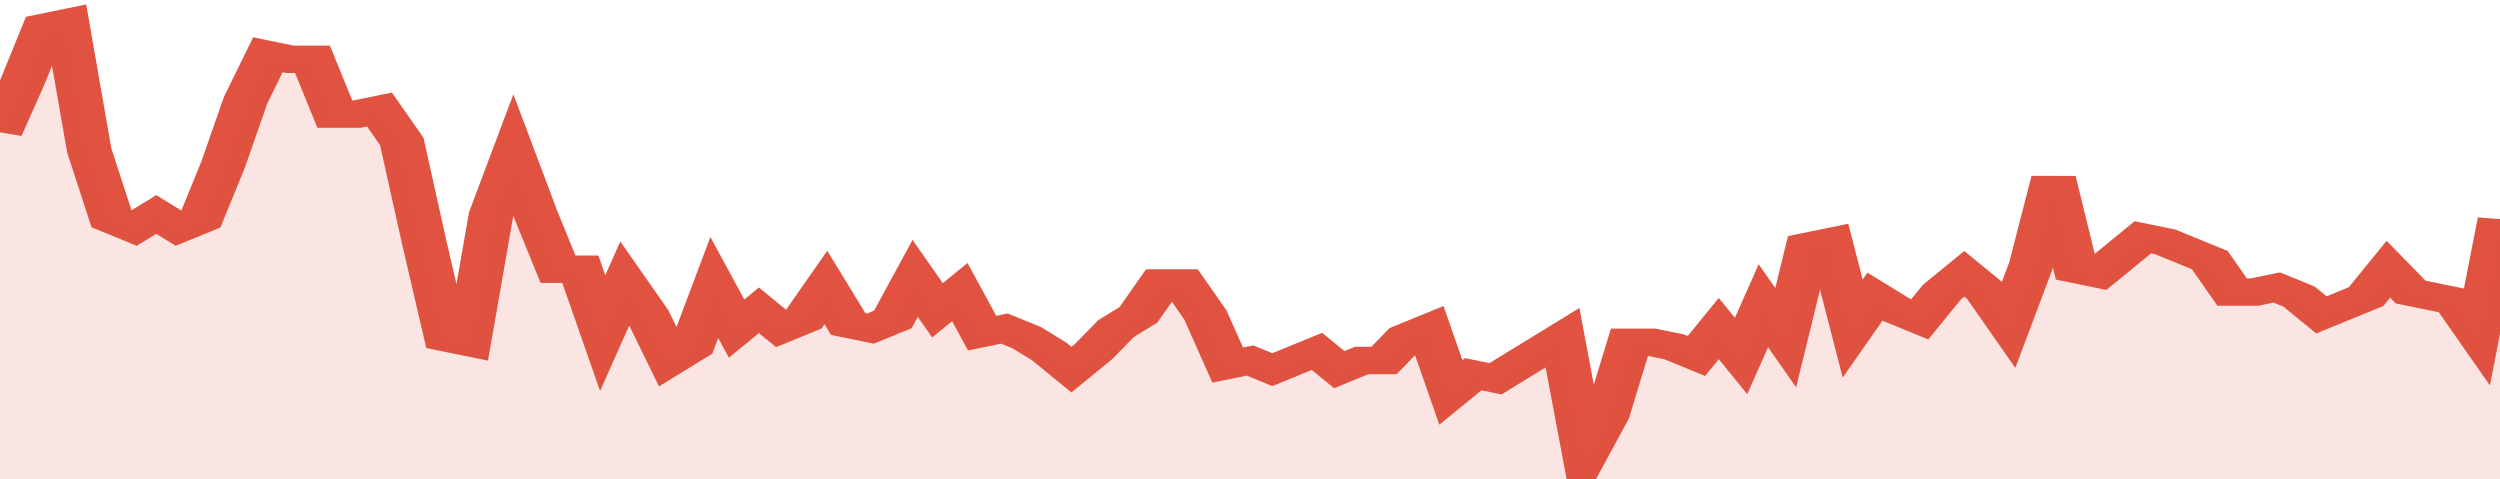
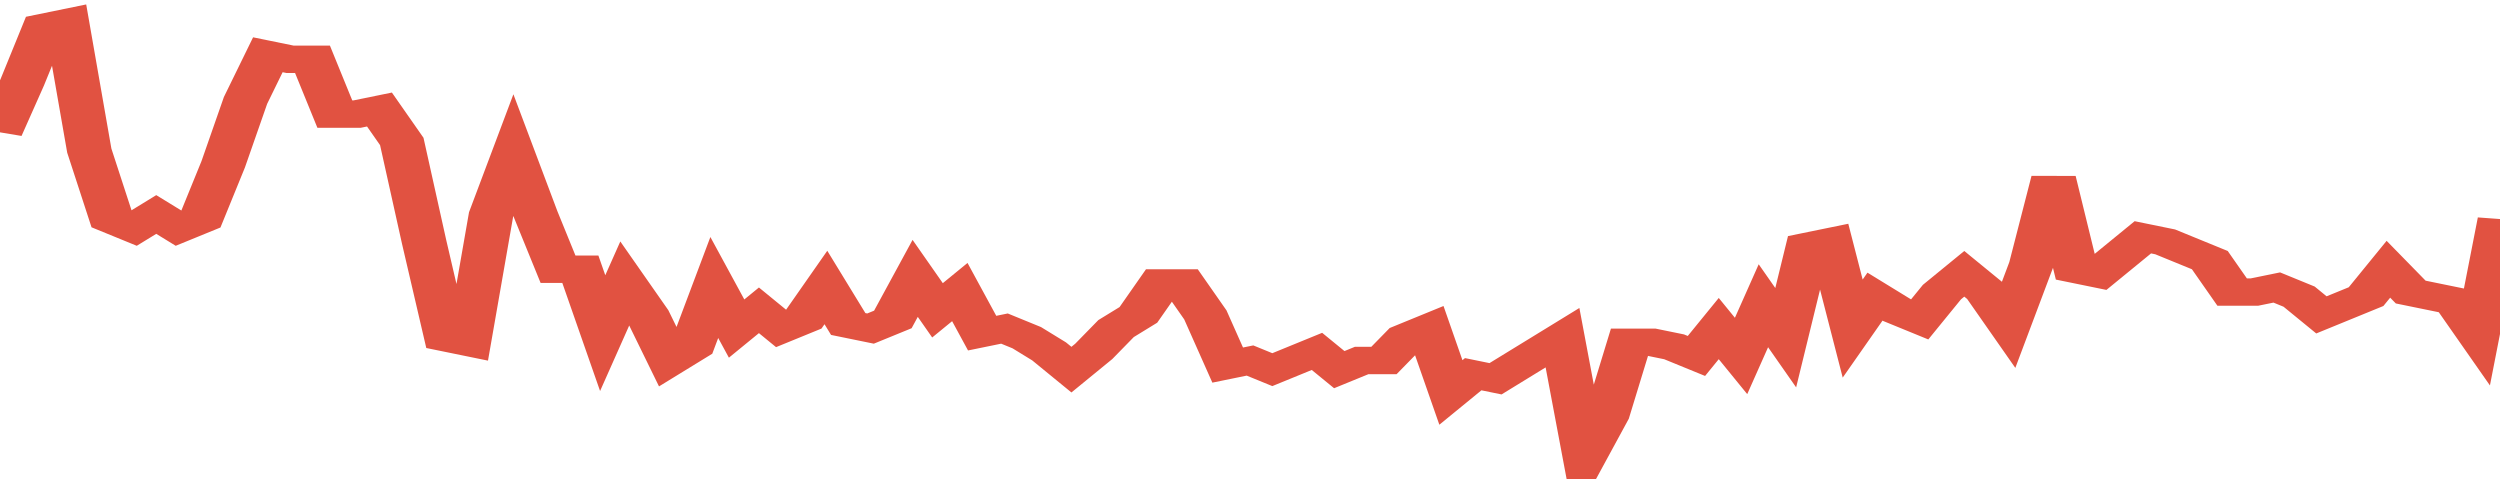
<svg xmlns="http://www.w3.org/2000/svg" viewBox="0 0 336 105" width="120" height="23" preserveAspectRatio="none">
  <polyline fill="none" stroke="#E15241" stroke-width="6" points="0, 29 3, 18 6, 6 9, 5 12, 33 15, 48 18, 50 21, 47 24, 50 27, 48 30, 36 33, 22 36, 12 39, 13 42, 13 45, 25 48, 25 51, 24 54, 31 57, 53 60, 74 63, 75 66, 47 69, 34 72, 47 75, 59 78, 59 81, 73 84, 62 87, 69 90, 79 93, 76 96, 63 99, 72 102, 68 105, 72 108, 70 111, 63 114, 71 117, 72 120, 70 123, 61 126, 68 129, 64 132, 73 135, 72 138, 74 141, 77 144, 81 147, 77 150, 72 153, 69 156, 62 159, 62 162, 69 165, 80 168, 79 171, 81 174, 79 177, 77 180, 81 183, 79 186, 79 189, 74 192, 72 195, 86 198, 82 201, 83 204, 80 207, 77 210, 74 213, 100 216, 91 219, 75 222, 75 225, 76 228, 78 231, 72 234, 78 237, 67 240, 74 243, 54 246, 53 249, 72 252, 65 255, 68 258, 70 261, 64 264, 60 267, 64 270, 71 273, 58 276, 39 279, 59 282, 60 285, 56 288, 52 291, 53 294, 55 297, 57 300, 64 303, 64 306, 63 309, 65 312, 69 315, 67 318, 65 321, 59 324, 64 327, 65 330, 66 333, 73 336, 48 336, 48 "> </polyline>
-   <polygon fill="#E15241" opacity="0.15" points="0, 105 0, 29 3, 18 6, 6 9, 5 12, 33 15, 48 18, 50 21, 47 24, 50 27, 48 30, 36 33, 22 36, 12 39, 13 42, 13 45, 25 48, 25 51, 24 54, 31 57, 53 60, 74 63, 75 66, 47 69, 34 72, 47 75, 59 78, 59 81, 73 84, 62 87, 69 90, 79 93, 76 96, 63 99, 72 102, 68 105, 72 108, 70 111, 63 114, 71 117, 72 120, 70 123, 61 126, 68 129, 64 132, 73 135, 72 138, 74 141, 77 144, 81 147, 77 150, 72 153, 69 156, 62 159, 62 162, 69 165, 80 168, 79 171, 81 174, 79 177, 77 180, 81 183, 79 186, 79 189, 74 192, 72 195, 86 198, 82 201, 83 204, 80 207, 77 210, 74 213, 100 216, 91 219, 75 222, 75 225, 76 228, 78 231, 72 234, 78 237, 67 240, 74 243, 54 246, 53 249, 72 252, 65 255, 68 258, 70 261, 64 264, 60 267, 64 270, 71 273, 58 276, 39 279, 59 282, 60 285, 56 288, 52 291, 53 294, 55 297, 57 300, 64 303, 64 306, 63 309, 65 312, 69 315, 67 318, 65 321, 59 324, 64 327, 65 330, 66 333, 73 336, 48 336, 105 " />
</svg>